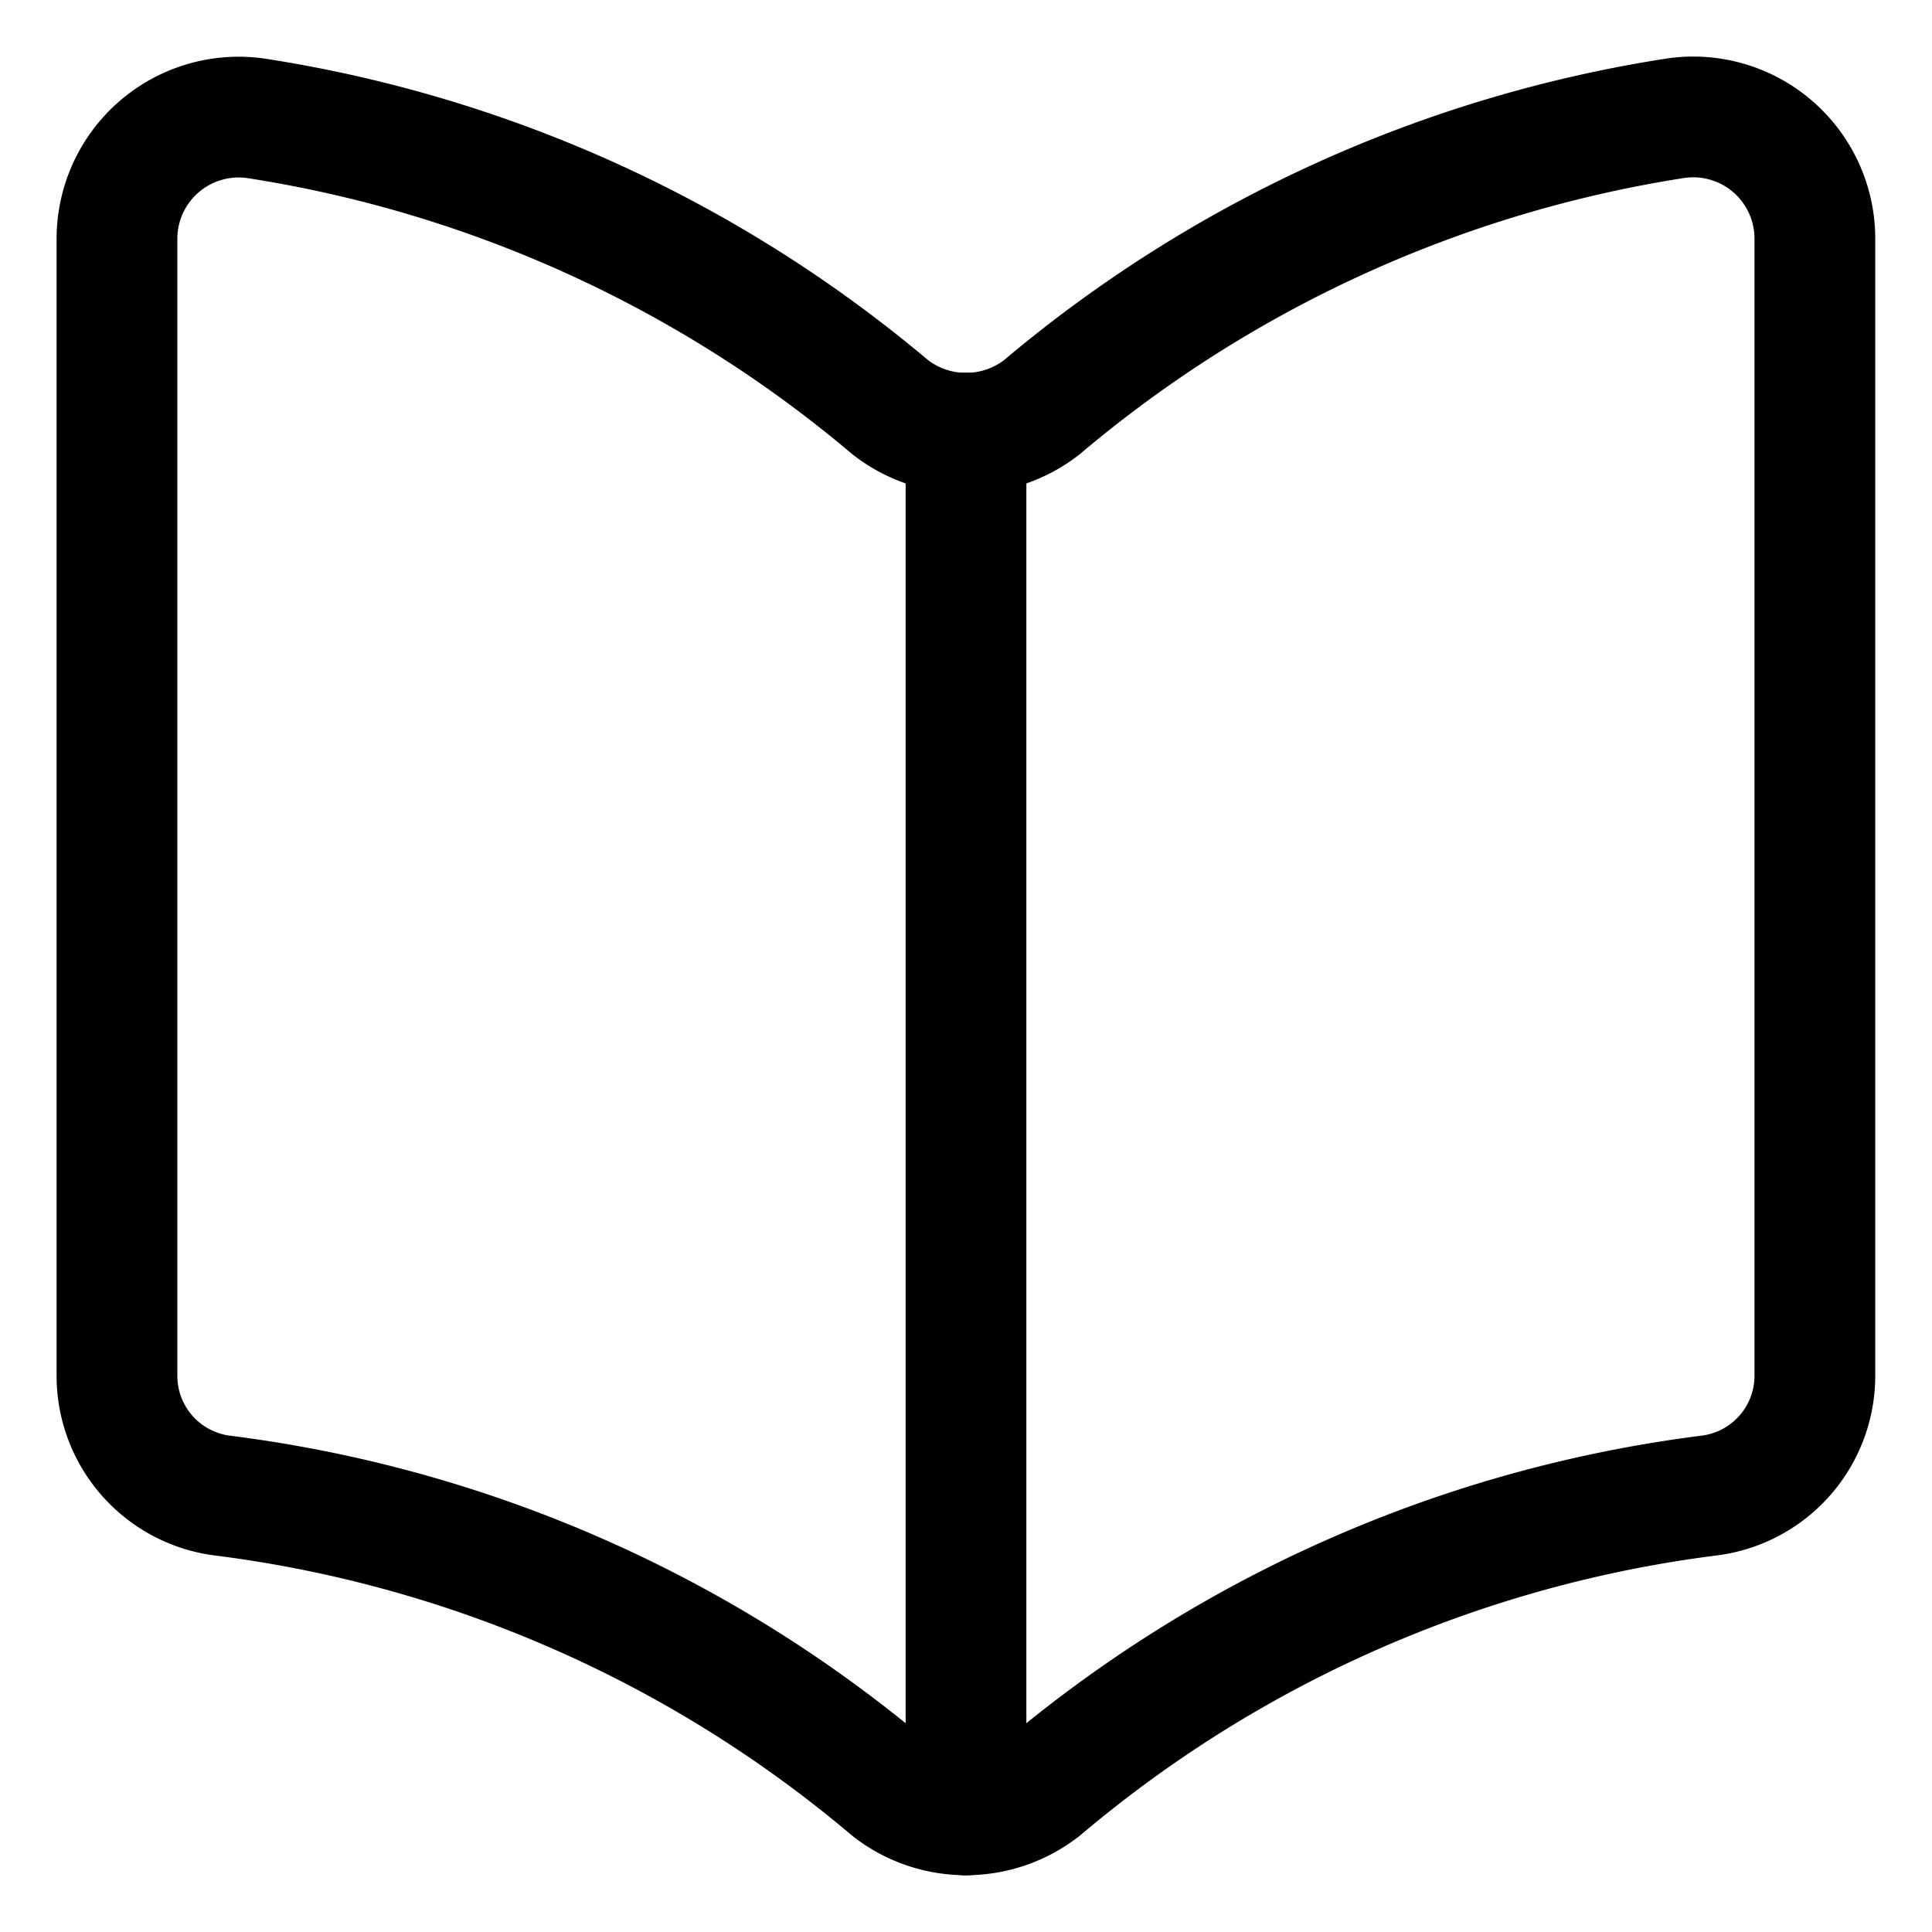
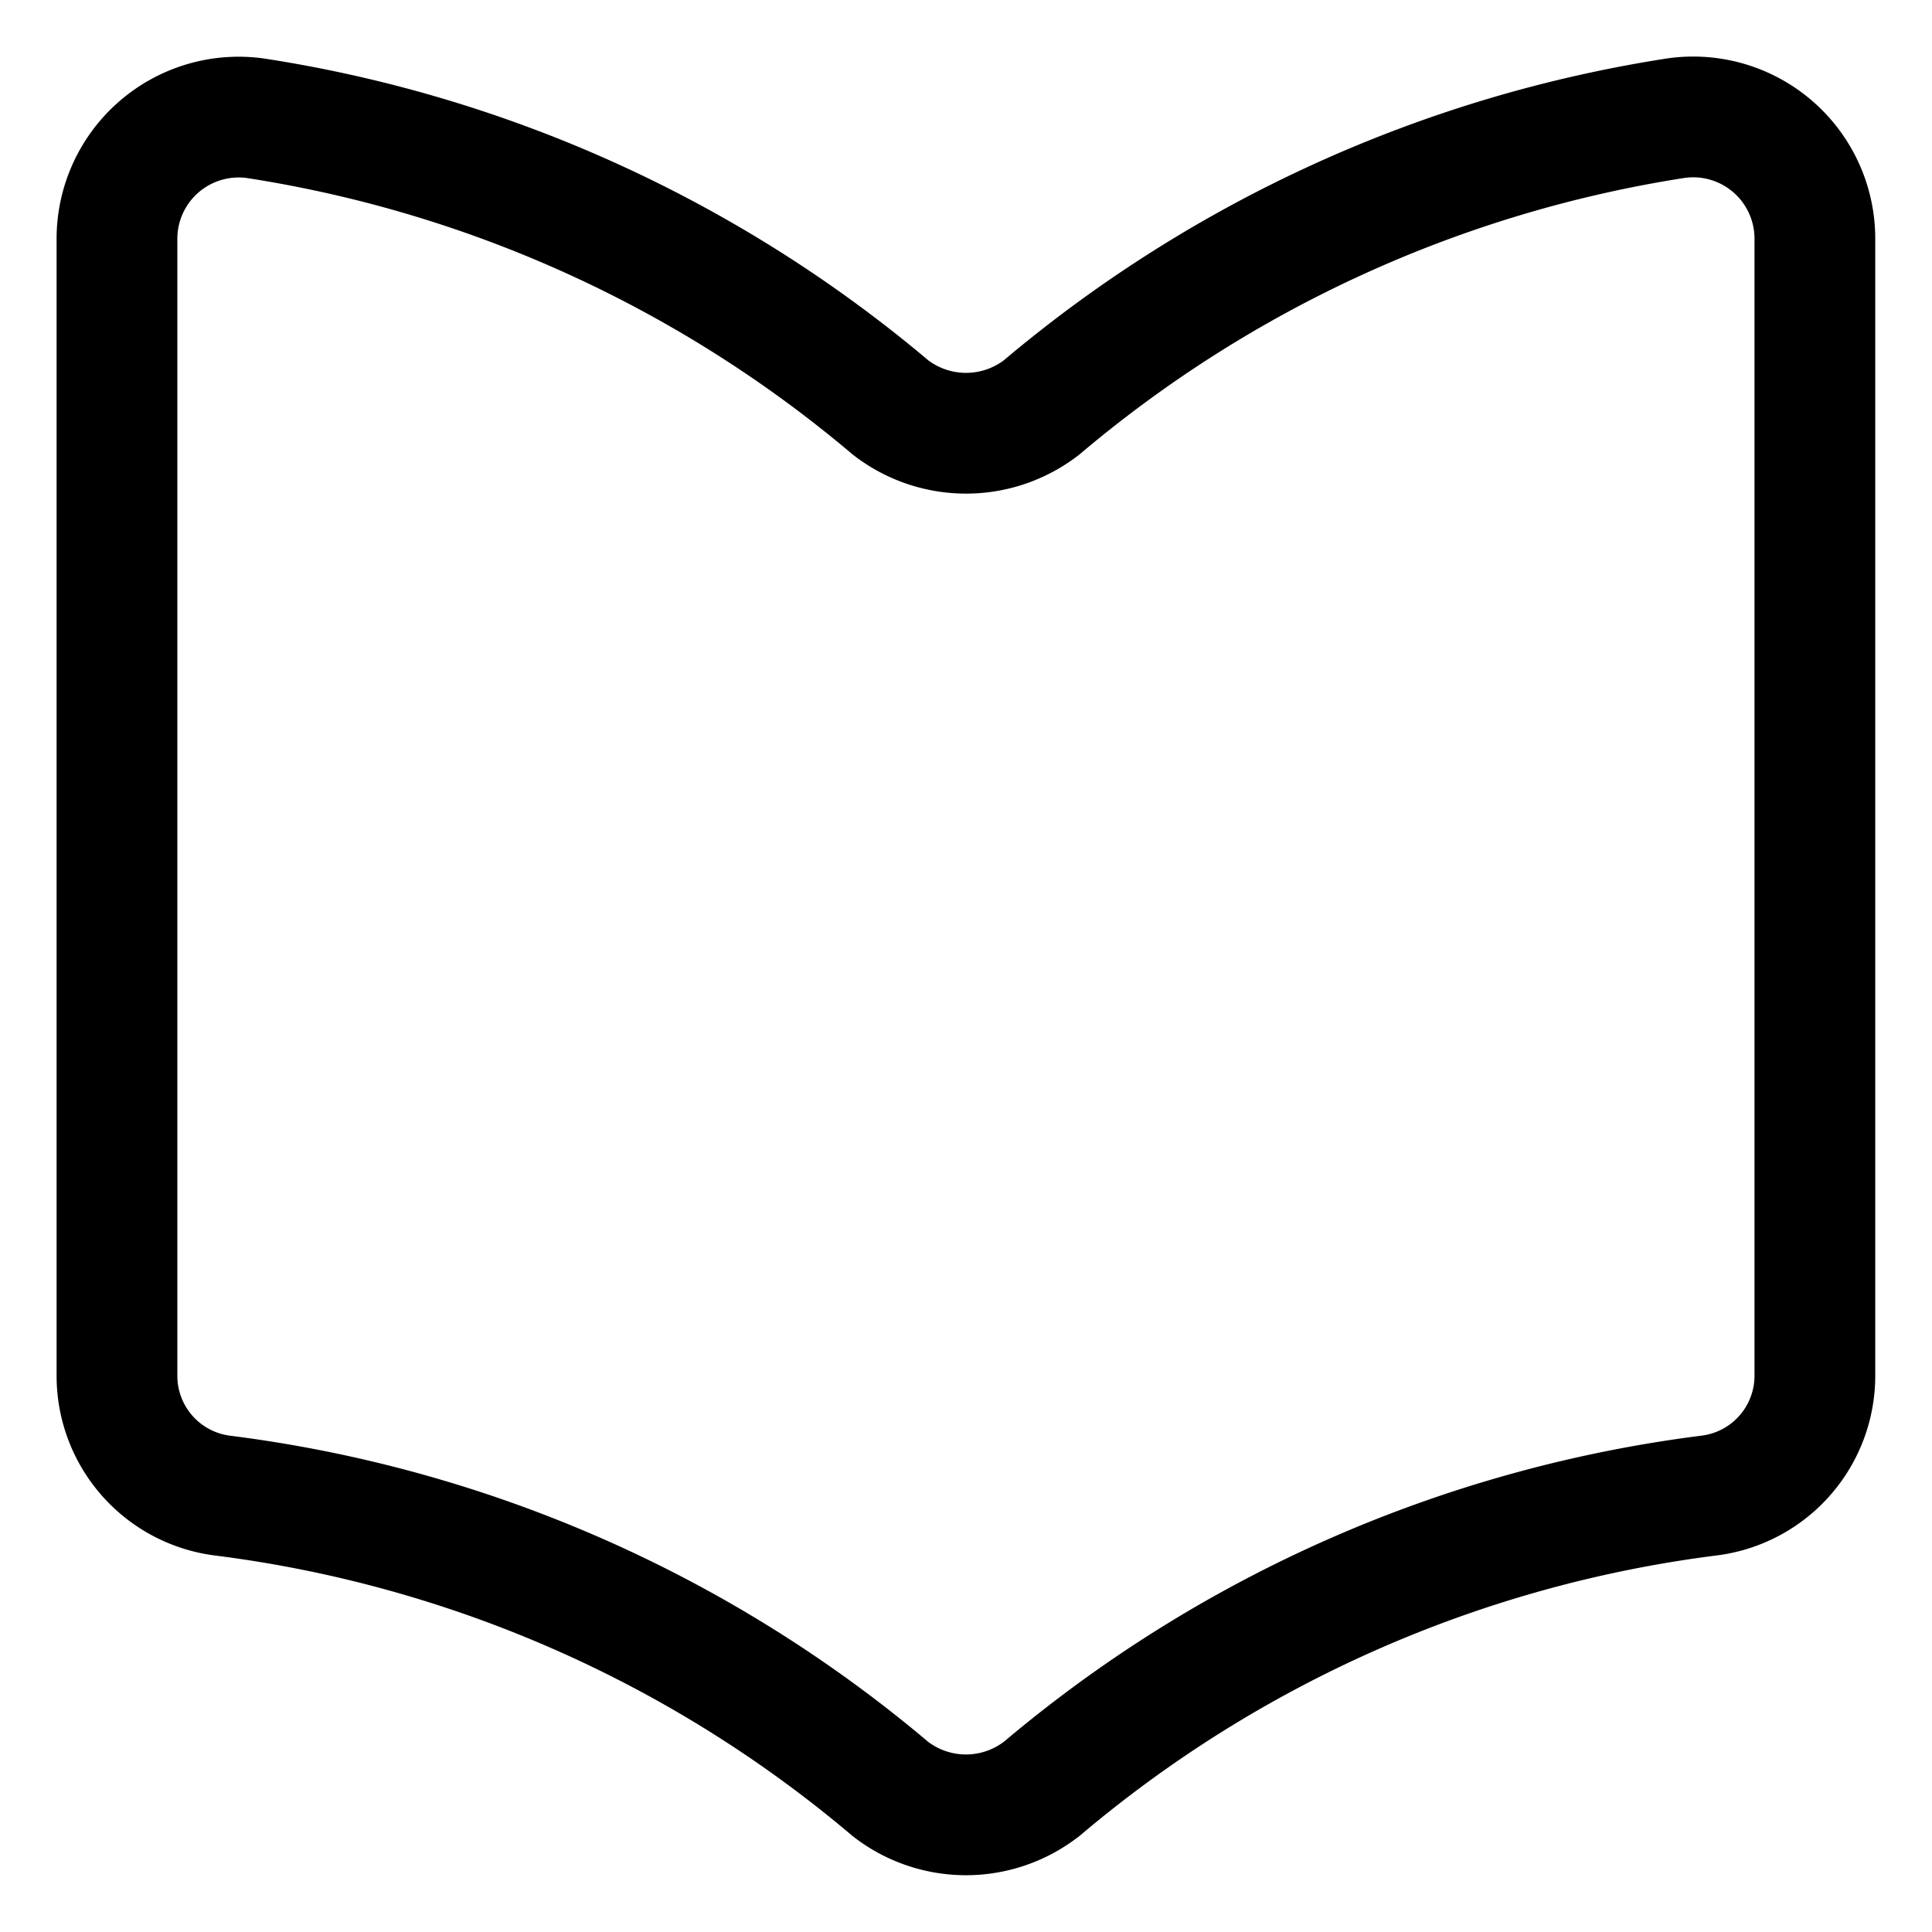
<svg xmlns="http://www.w3.org/2000/svg" viewBox="-0.75 -0.75 24 24" height="24" width="24">
  <path d="M12.188 21.474a15.927 15.927 0 0 1 8.303 -3.647 1.5 1.5 0 0 0 1.304 -1.488V2.217a1.512 1.512 0 0 0 -1.72 -1.5A16.01 16.01 0 0 0 12.188 4.312a1.534 1.534 0 0 1 -1.875 0A16.01 16.01 0 0 0 2.423 0.719 1.512 1.512 0 0 0 0.703 2.217v14.123a1.5 1.5 0 0 0 1.304 1.488A15.927 15.927 0 0 1 10.312 21.474a1.531 1.531 0 0 0 1.875 0Z" fill="none" stroke="currentColor" stroke-linecap="round" stroke-linejoin="round" stroke-width="1.5" />
-   <path d="m11.25 4.629 0 17.167" fill="none" stroke="currentColor" stroke-linecap="round" stroke-linejoin="round" stroke-width="1.5" />
</svg>